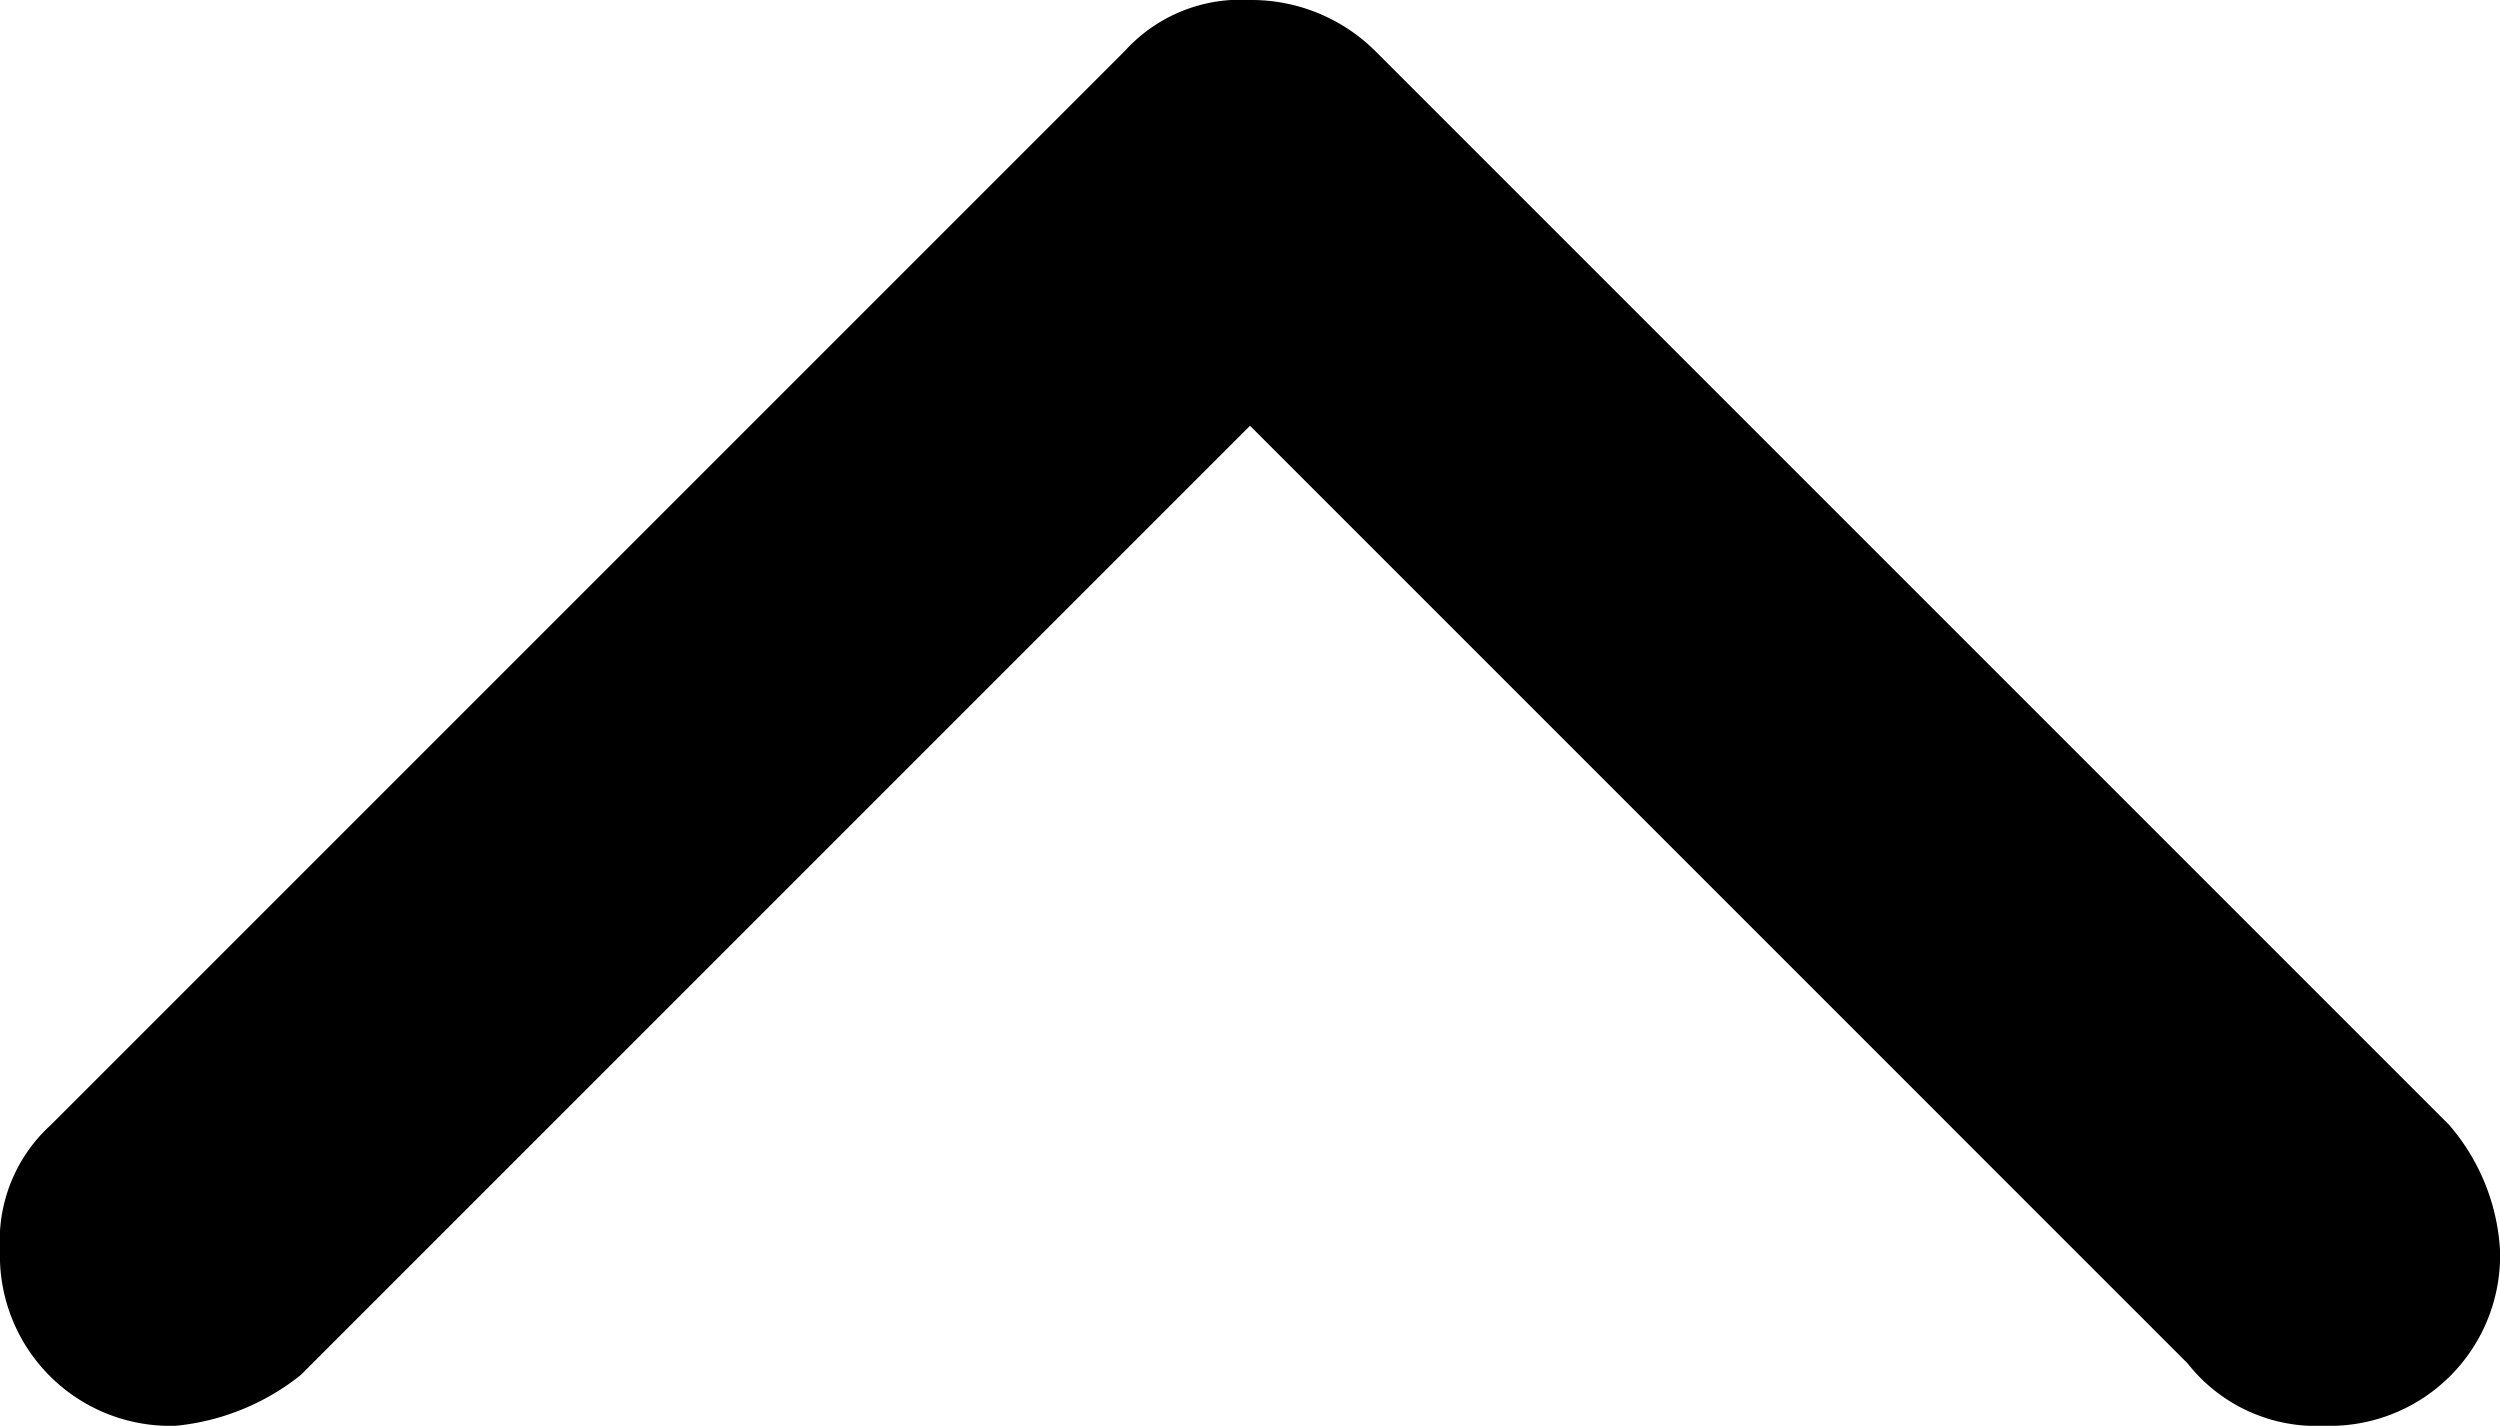
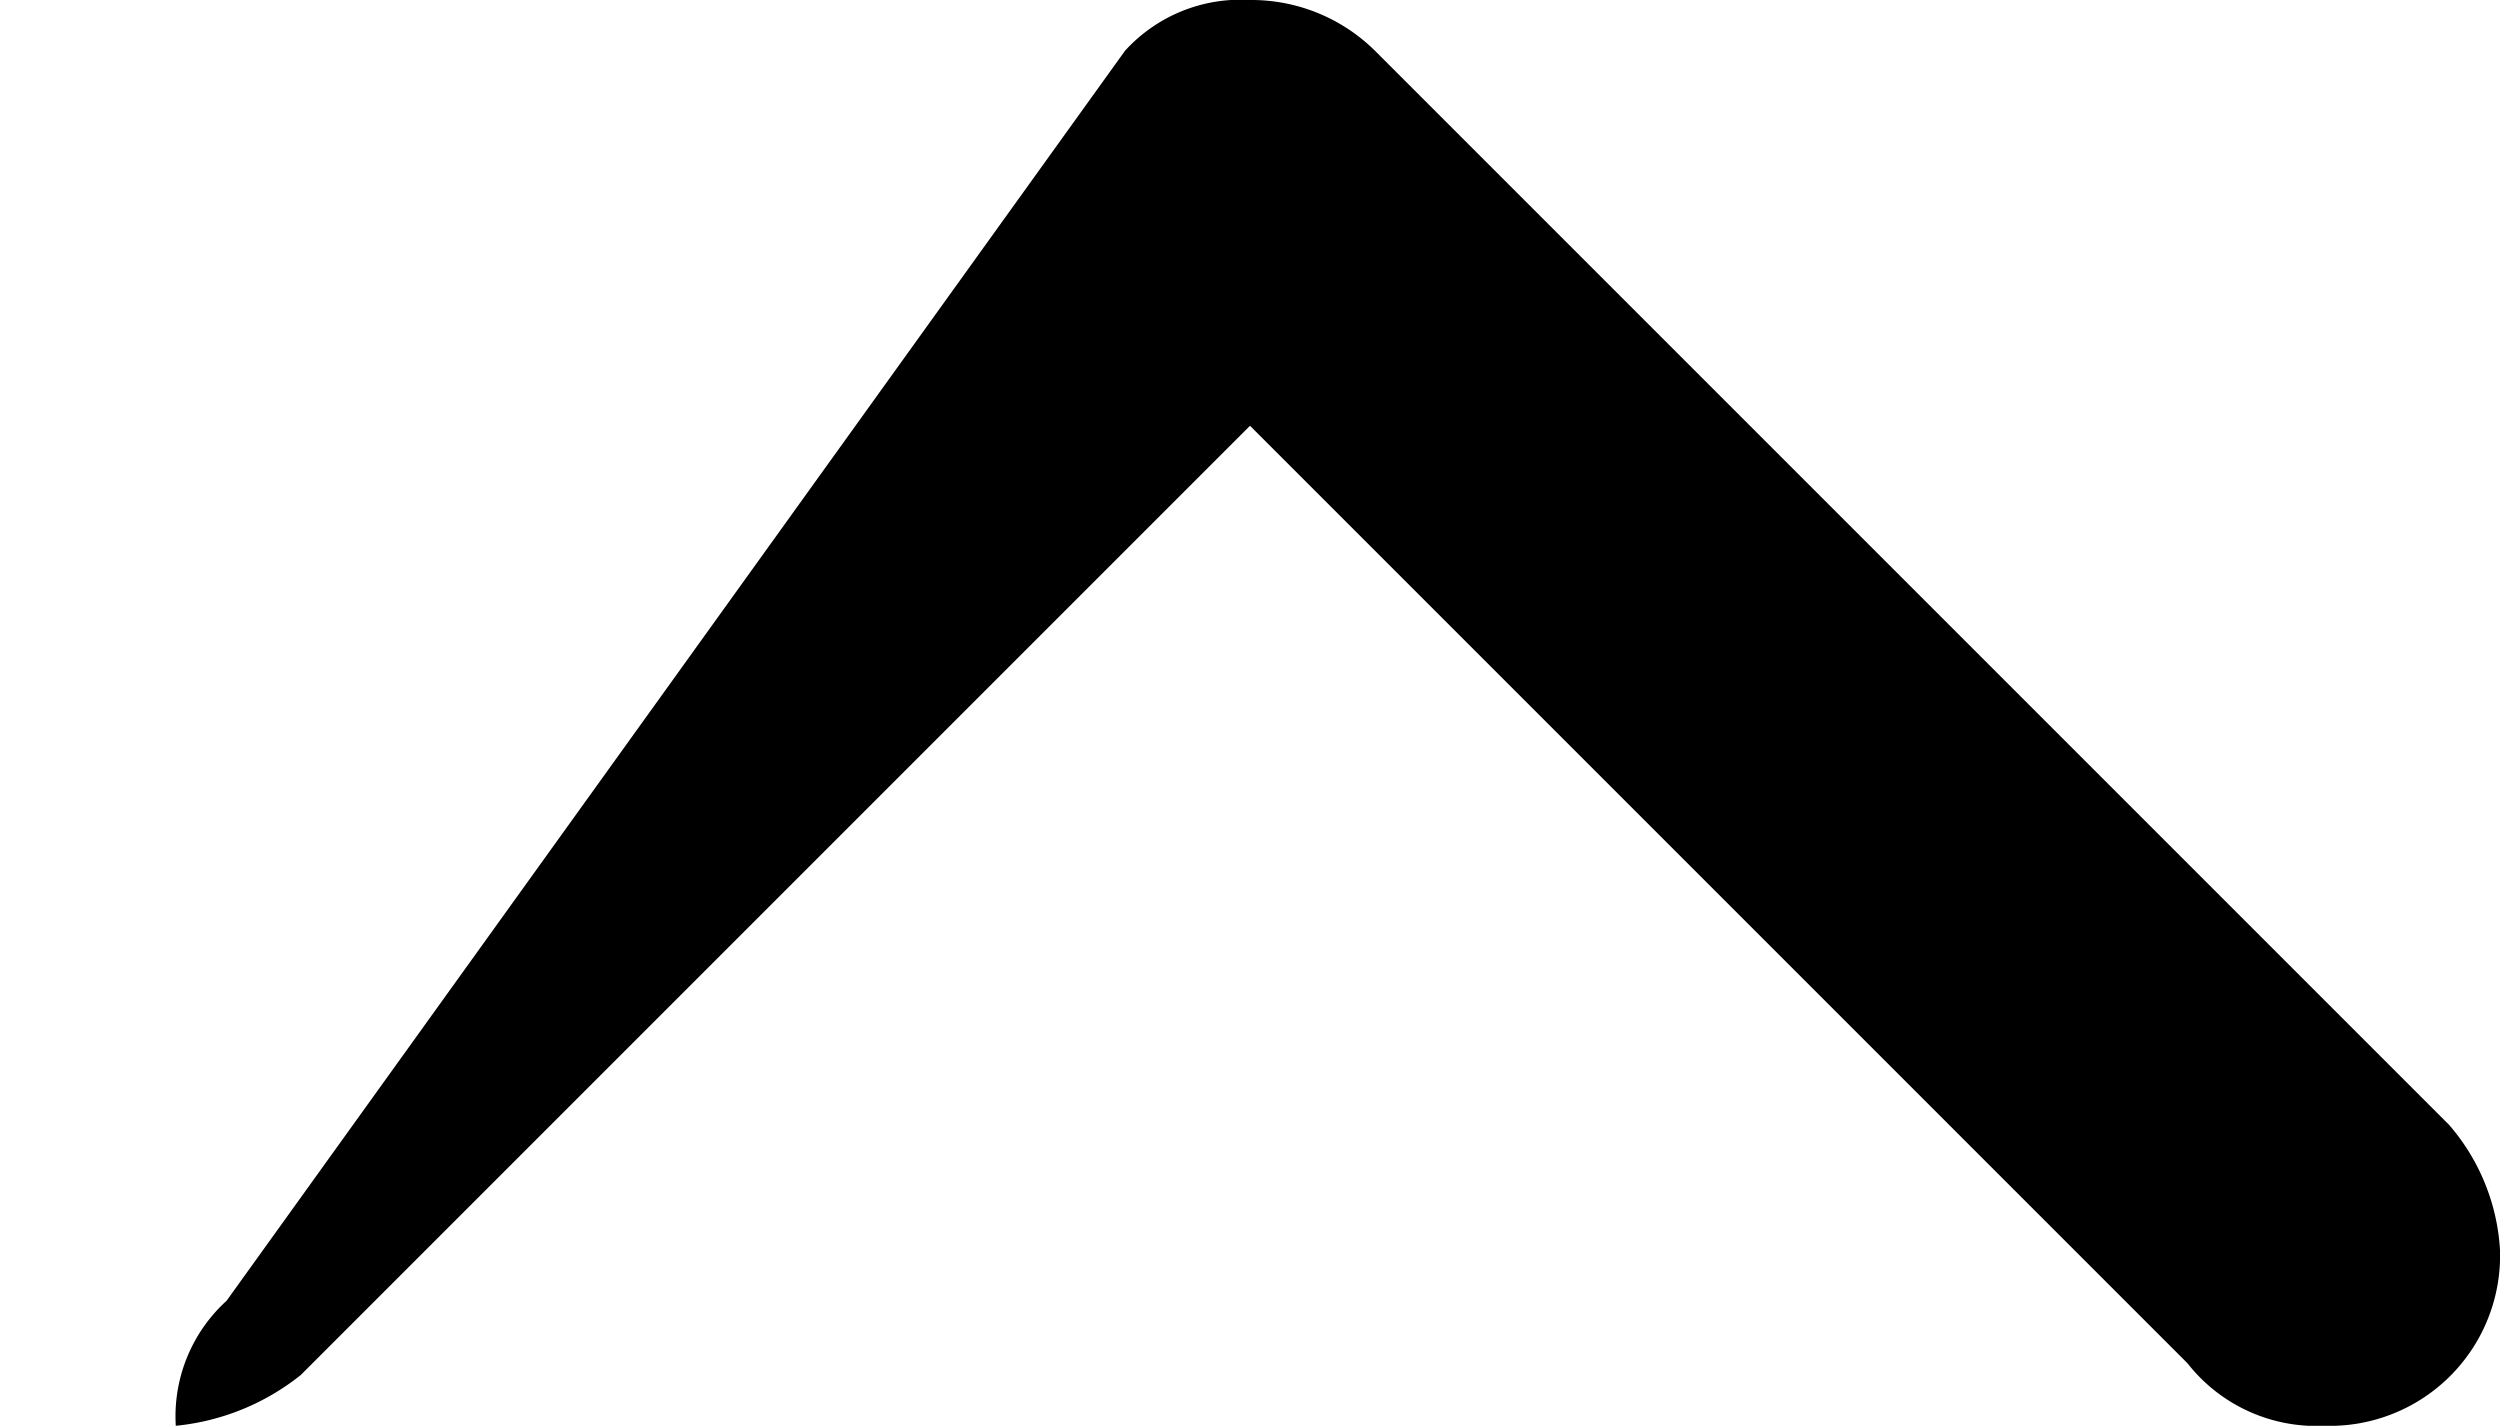
<svg xmlns="http://www.w3.org/2000/svg" viewBox="0 0 64 36.5" style="color:#000000;color:$color$;">
-   <path fill="currentColor" d="M56,34.9l-24-24L7.7,35.2a6.07,6.07,0,0,1-3.2,1.3A4.36,4.36,0,0,1,0,32a4,4,0,0,1,1.3-3.2L28.8,1.3A4,4,0,0,1,32,0a4.5,4.5,0,0,1,3.2,1.3L62.7,28.8A5.37,5.37,0,0,1,64,32a4.36,4.36,0,0,1-4.5,4.5A4.19,4.19,0,0,1,56,34.9" />
+   <path fill="currentColor" d="M56,34.9l-24-24L7.7,35.2a6.07,6.07,0,0,1-3.2,1.3a4,4,0,0,1,1.3-3.2L28.8,1.3A4,4,0,0,1,32,0a4.5,4.5,0,0,1,3.2,1.3L62.7,28.8A5.37,5.37,0,0,1,64,32a4.36,4.36,0,0,1-4.5,4.5A4.19,4.19,0,0,1,56,34.9" />
</svg>